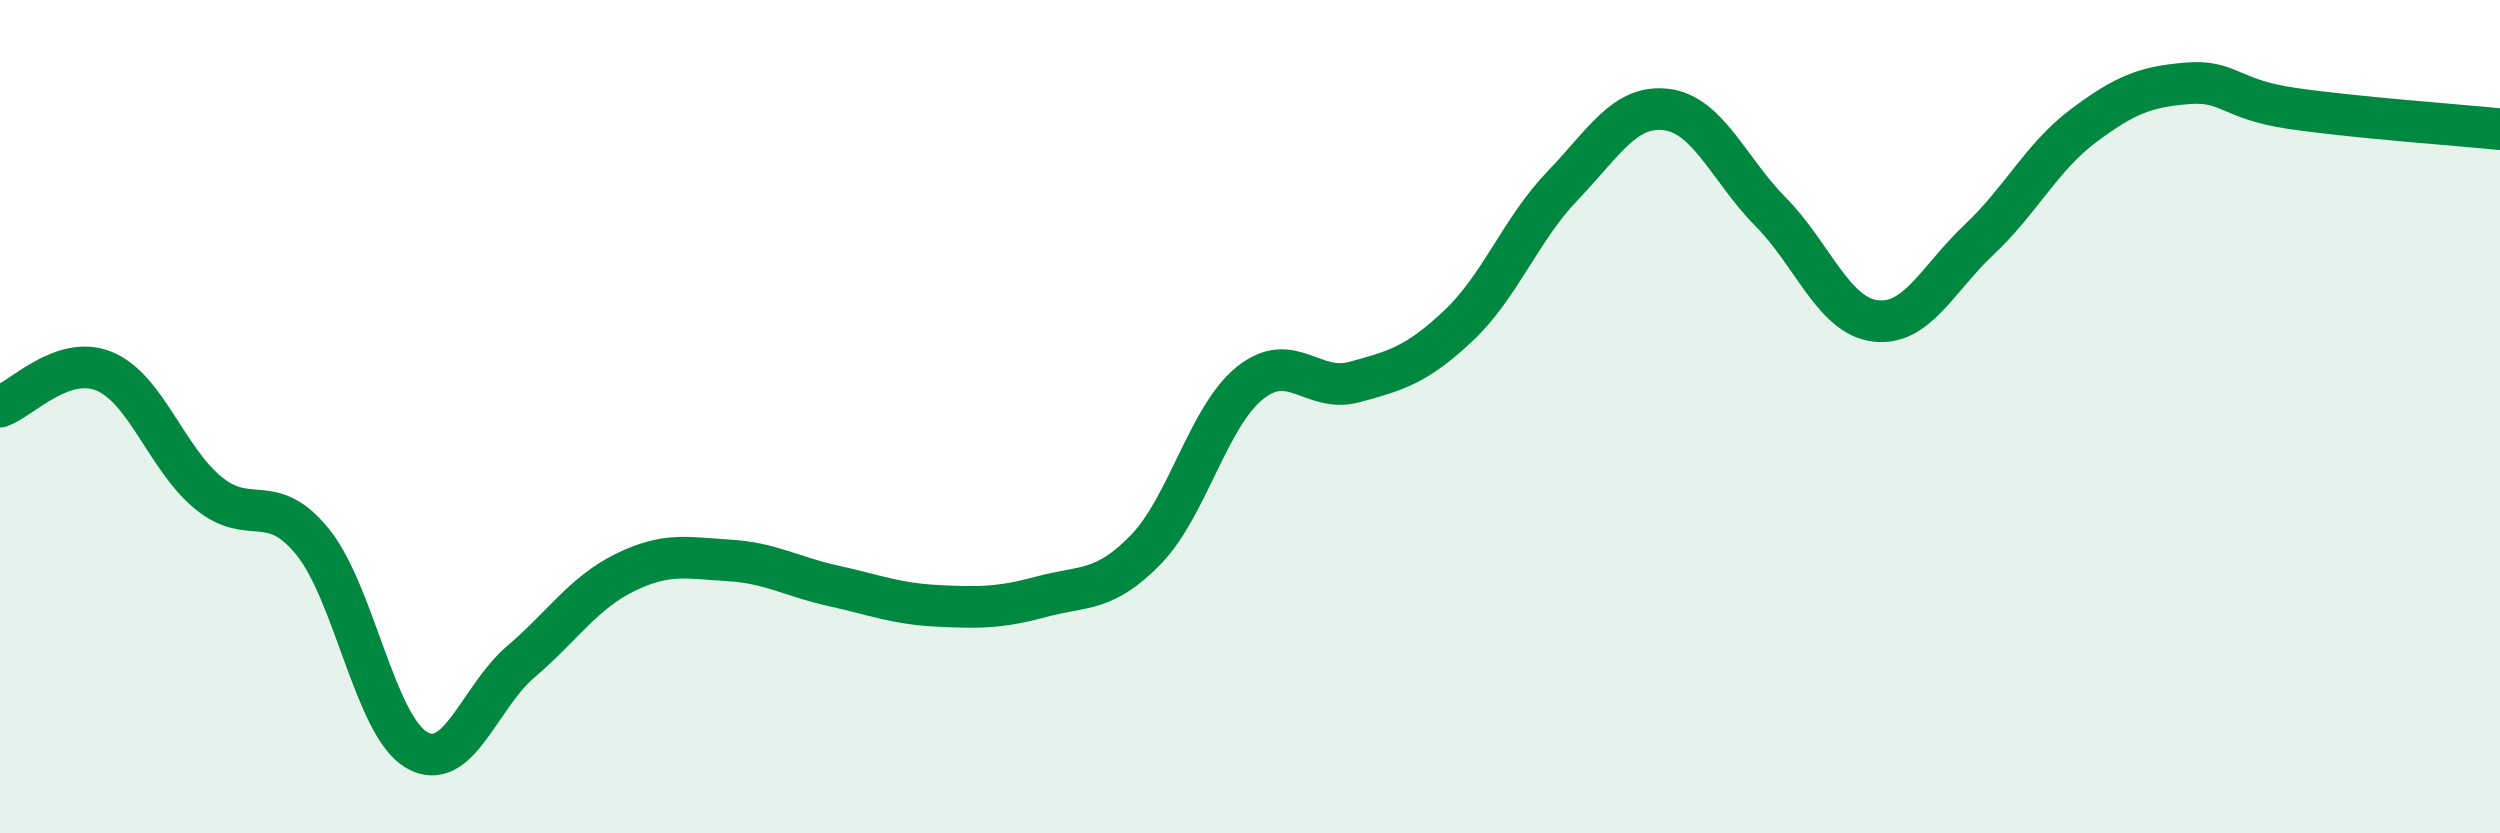
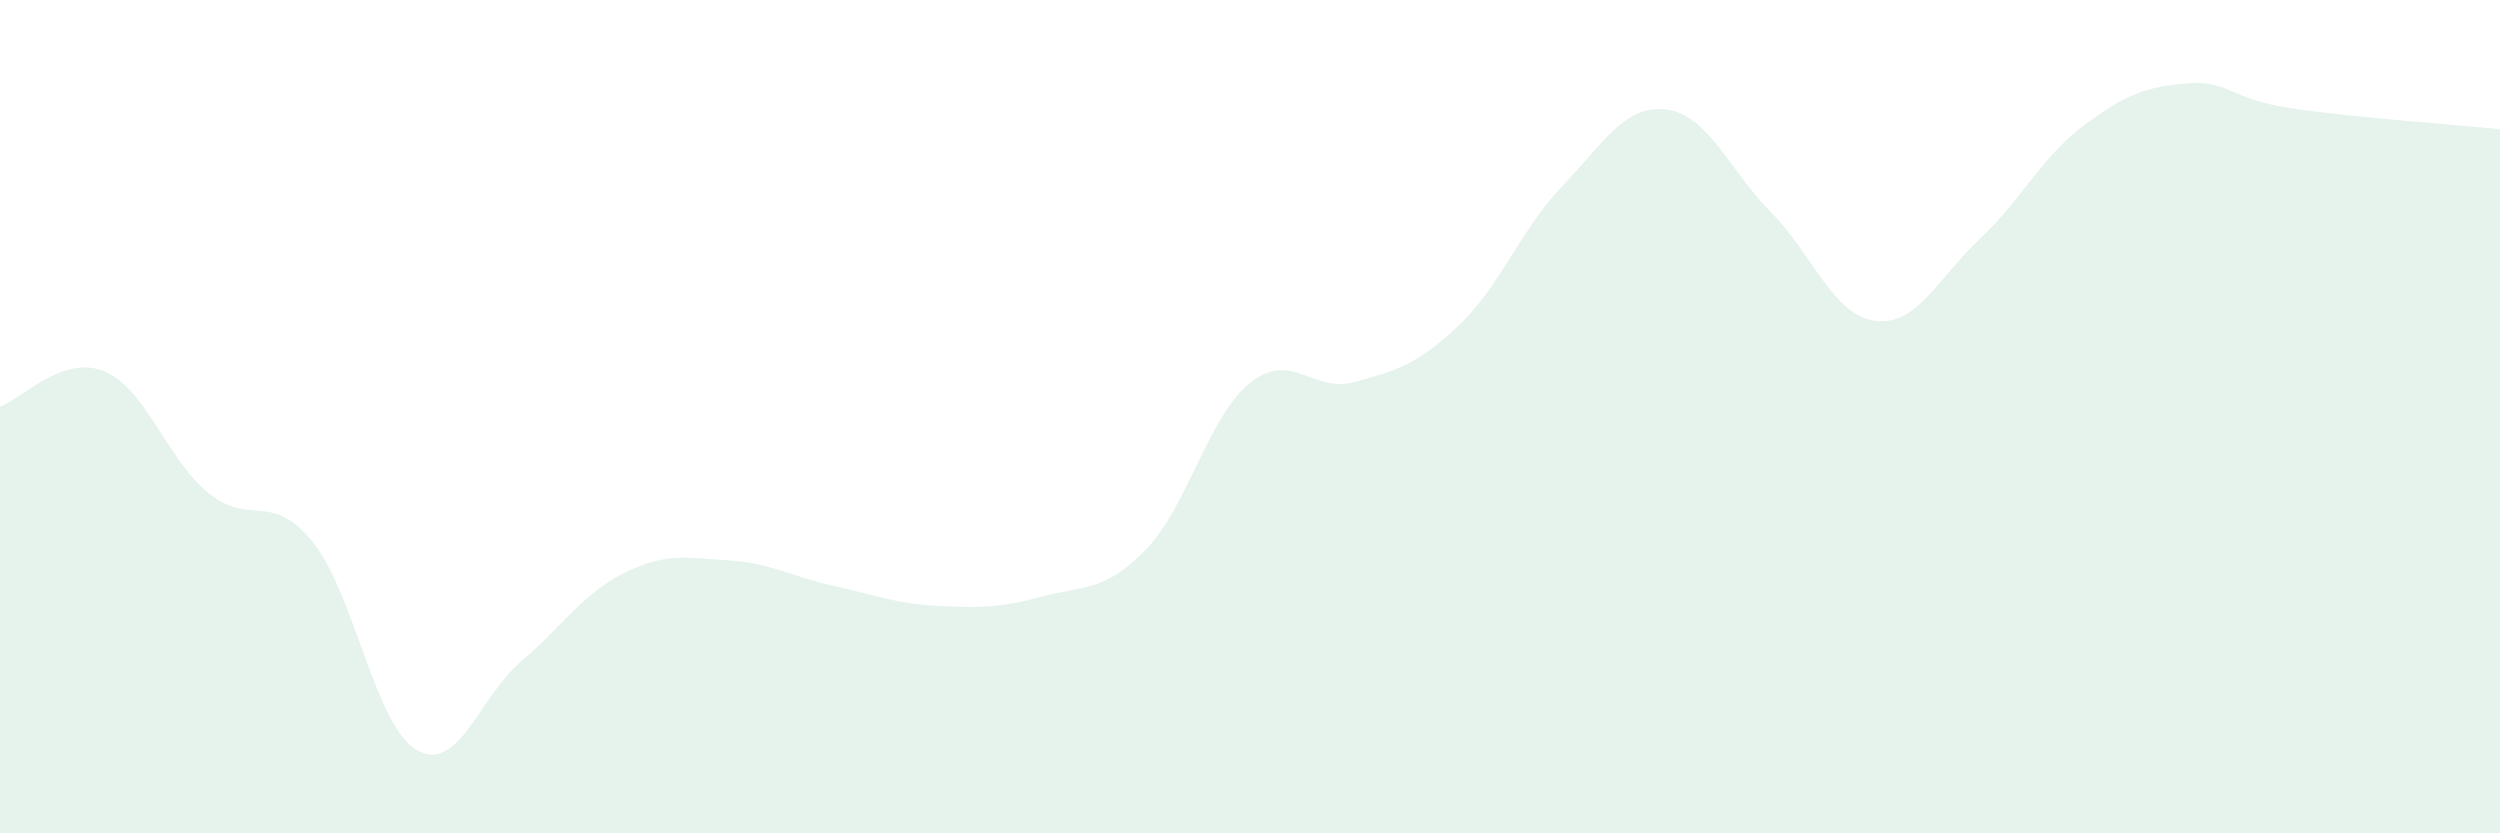
<svg xmlns="http://www.w3.org/2000/svg" width="60" height="20" viewBox="0 0 60 20">
-   <path d="M 0,9.76 C 0.5,9.59 1.5,8.5 2.5,8.91 C 3.5,9.32 4,11.01 5,11.83 C 6,12.65 6.5,11.77 7.5,13 C 8.5,14.23 9,17.42 10,18 C 11,18.58 11.5,16.73 12.5,15.88 C 13.5,15.03 14,14.23 15,13.74 C 16,13.25 16.5,13.39 17.5,13.45 C 18.5,13.51 19,13.84 20,14.06 C 21,14.28 21.5,14.49 22.5,14.54 C 23.5,14.59 24,14.59 25,14.32 C 26,14.05 26.5,14.22 27.5,13.19 C 28.5,12.16 29,9.99 30,9.19 C 31,8.39 31.5,9.44 32.5,9.17 C 33.5,8.9 34,8.76 35,7.82 C 36,6.88 36.5,5.5 37.5,4.46 C 38.5,3.42 39,2.5 40,2.63 C 41,2.76 41.5,4.08 42.5,5.09 C 43.5,6.1 44,7.57 45,7.7 C 46,7.83 46.5,6.69 47.5,5.75 C 48.5,4.81 49,3.77 50,3.02 C 51,2.27 51.5,2.08 52.5,2 C 53.5,1.92 53.5,2.38 55,2.6 C 56.5,2.82 59,3 60,3.1L60 20L0 20Z" fill="#008740" opacity="0.1" stroke-linecap="round" stroke-linejoin="round" />
-   <path d="M 0,9.76 C 0.5,9.59 1.5,8.5 2.5,8.91 C 3.5,9.32 4,11.01 5,11.83 C 6,12.65 6.5,11.77 7.5,13 C 8.5,14.23 9,17.42 10,18 C 11,18.58 11.5,16.73 12.5,15.88 C 13.5,15.03 14,14.23 15,13.74 C 16,13.25 16.5,13.39 17.5,13.45 C 18.5,13.51 19,13.84 20,14.06 C 21,14.28 21.5,14.49 22.5,14.54 C 23.5,14.59 24,14.59 25,14.32 C 26,14.05 26.5,14.22 27.5,13.19 C 28.5,12.16 29,9.99 30,9.19 C 31,8.39 31.5,9.44 32.5,9.17 C 33.5,8.9 34,8.76 35,7.82 C 36,6.88 36.5,5.5 37.5,4.46 C 38.5,3.42 39,2.5 40,2.63 C 41,2.76 41.5,4.08 42.5,5.09 C 43.5,6.1 44,7.57 45,7.7 C 46,7.83 46.5,6.69 47.5,5.75 C 48.5,4.81 49,3.77 50,3.02 C 51,2.27 51.5,2.08 52.5,2 C 53.5,1.92 53.5,2.38 55,2.6 C 56.5,2.82 59,3 60,3.1" stroke="#008740" stroke-width="1" fill="none" stroke-linecap="round" stroke-linejoin="round" />
+   <path d="M 0,9.76 C 0.5,9.59 1.5,8.5 2.5,8.91 C 3.5,9.32 4,11.01 5,11.83 C 6,12.65 6.5,11.77 7.5,13 C 8.5,14.23 9,17.42 10,18 C 11,18.58 11.5,16.73 12.5,15.88 C 13.5,15.03 14,14.23 15,13.74 C 16,13.25 16.5,13.39 17.5,13.45 C 18.5,13.51 19,13.84 20,14.06 C 21,14.28 21.5,14.49 22.5,14.54 C 23.5,14.59 24,14.59 25,14.32 C 26,14.05 26.5,14.22 27.5,13.19 C 28.5,12.16 29,9.99 30,9.19 C 31,8.39 31.5,9.44 32.5,9.17 C 33.5,8.9 34,8.76 35,7.82 C 36,6.88 36.5,5.5 37.5,4.46 C 38.5,3.42 39,2.5 40,2.63 C 41,2.76 41.5,4.08 42.5,5.09 C 43.5,6.1 44,7.57 45,7.7 C 46,7.83 46.5,6.69 47.5,5.75 C 48.5,4.81 49,3.77 50,3.02 C 51,2.27 51.5,2.08 52.5,2 C 53.5,1.92 53.5,2.38 55,2.6 C 56.5,2.82 59,3 60,3.1L60 20L0 20" fill="#008740" opacity="0.1" stroke-linecap="round" stroke-linejoin="round" />
</svg>